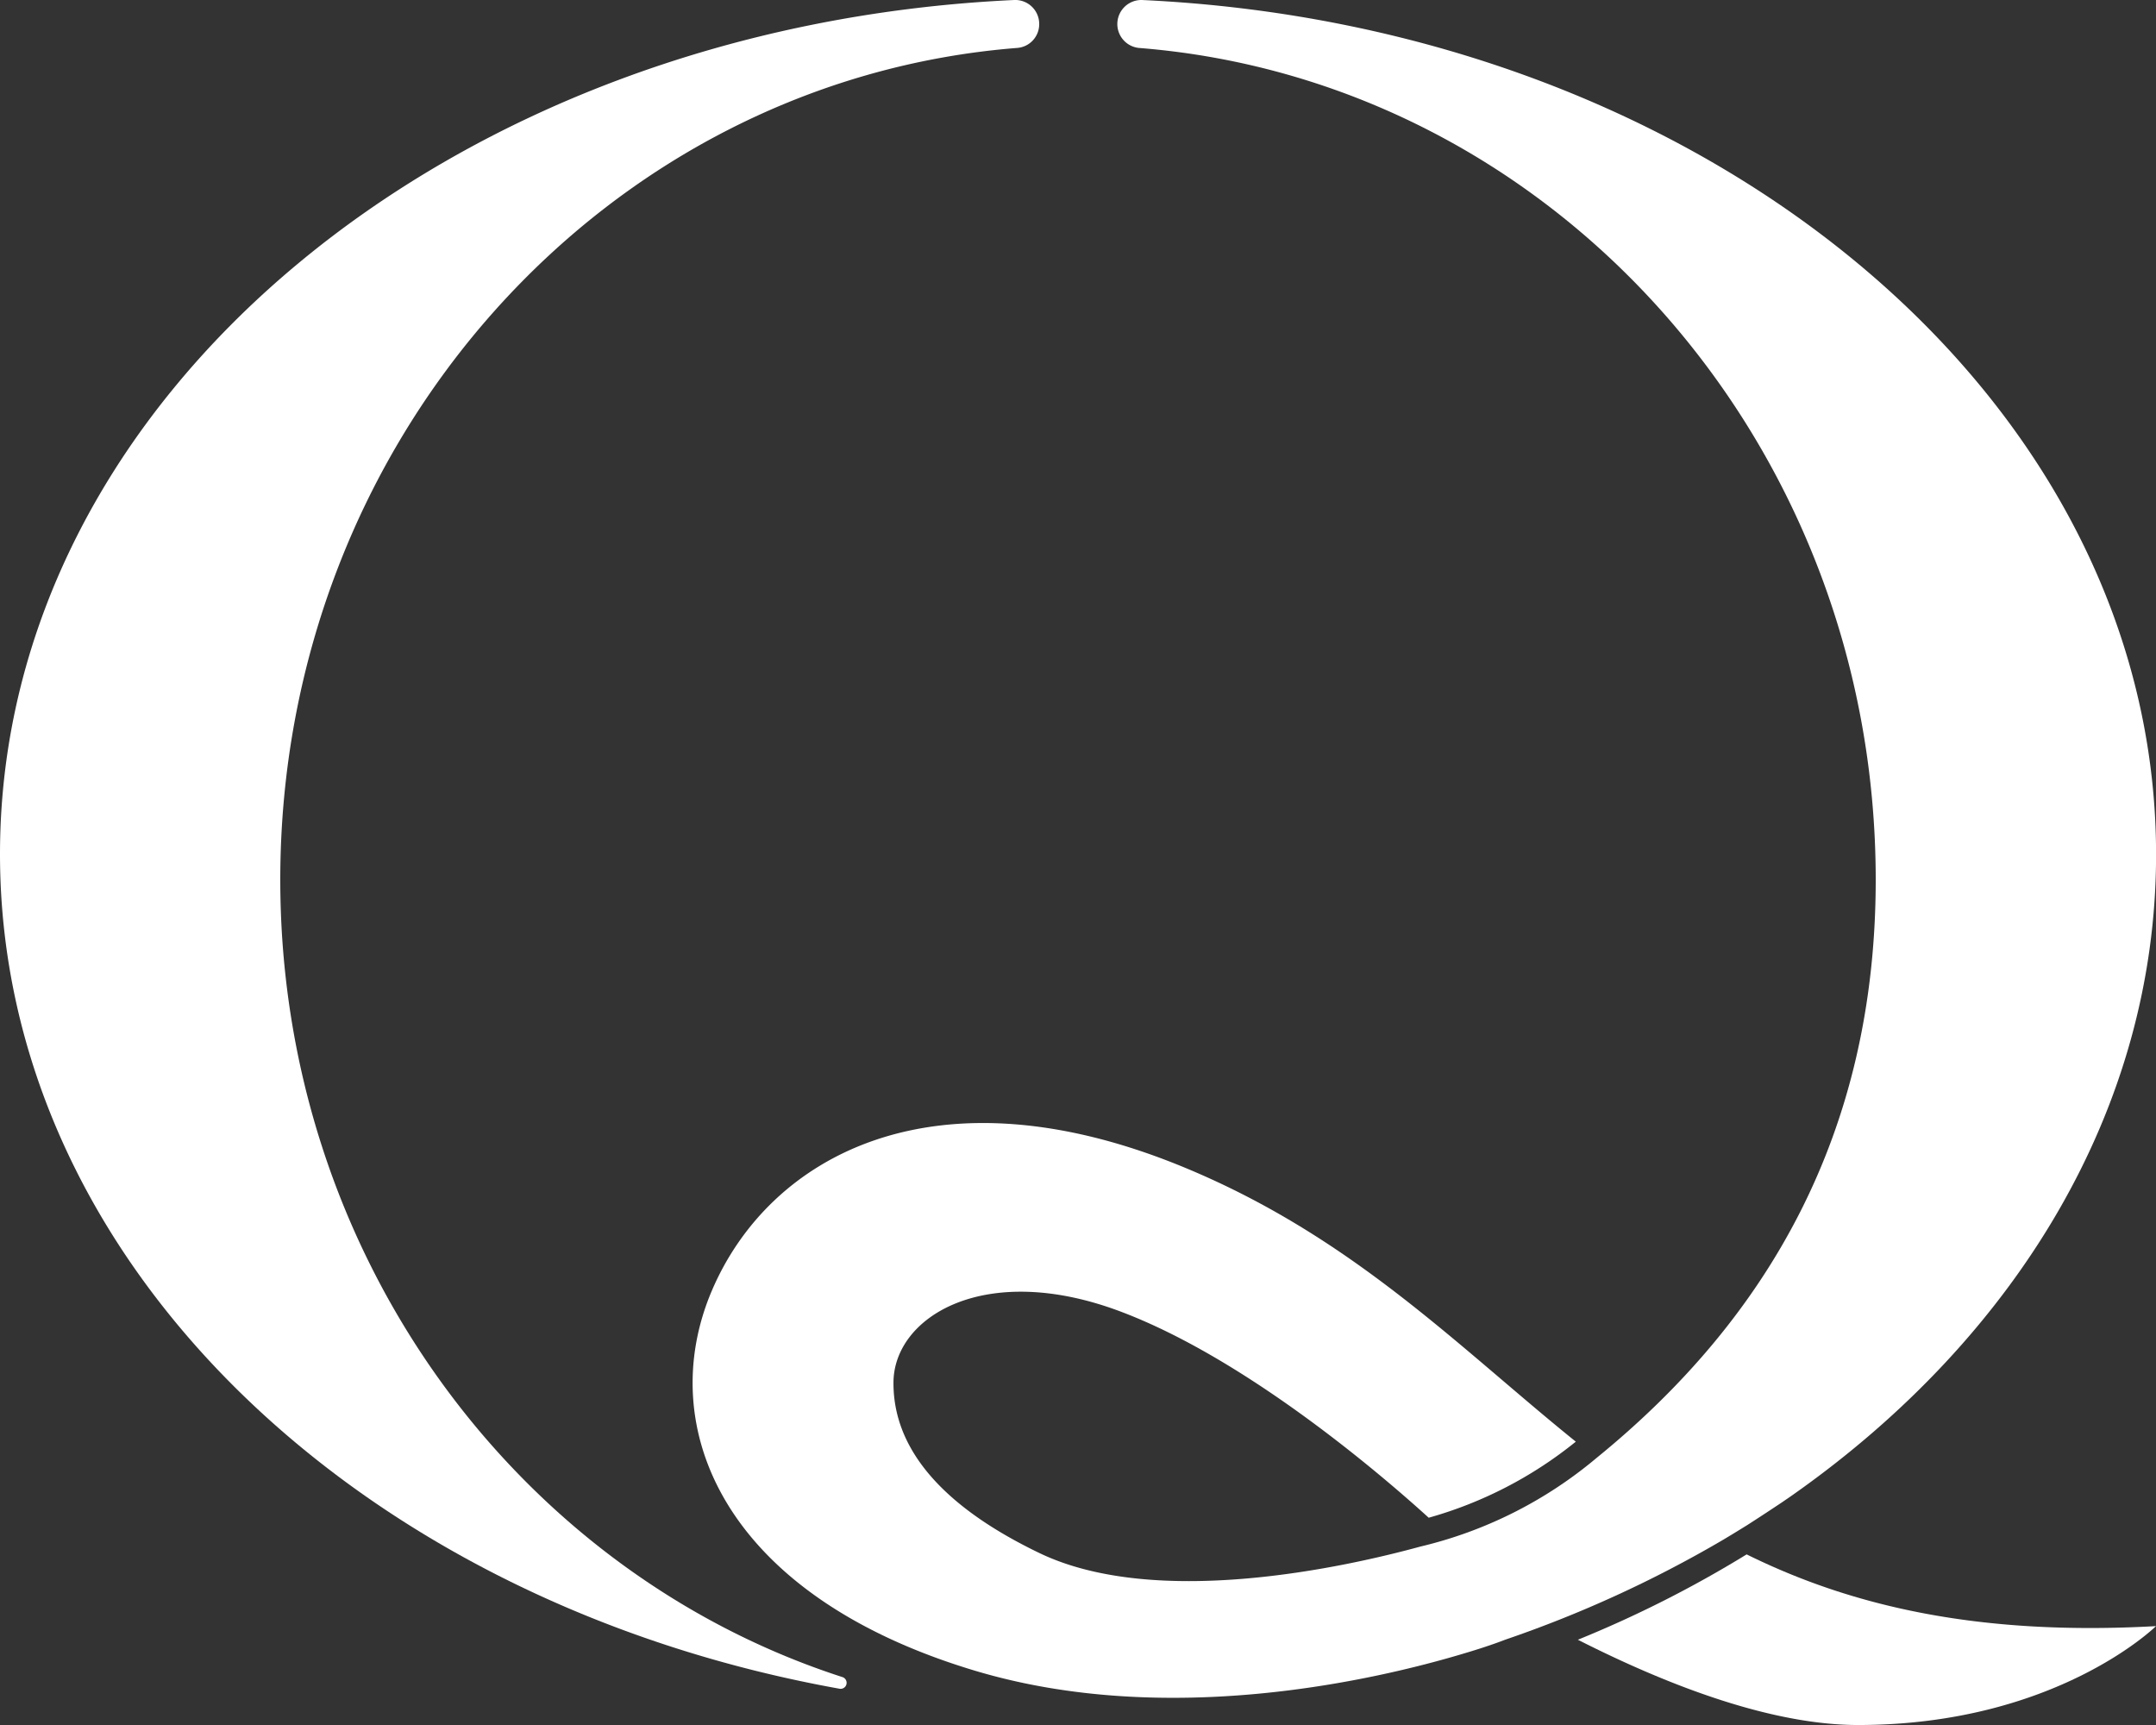
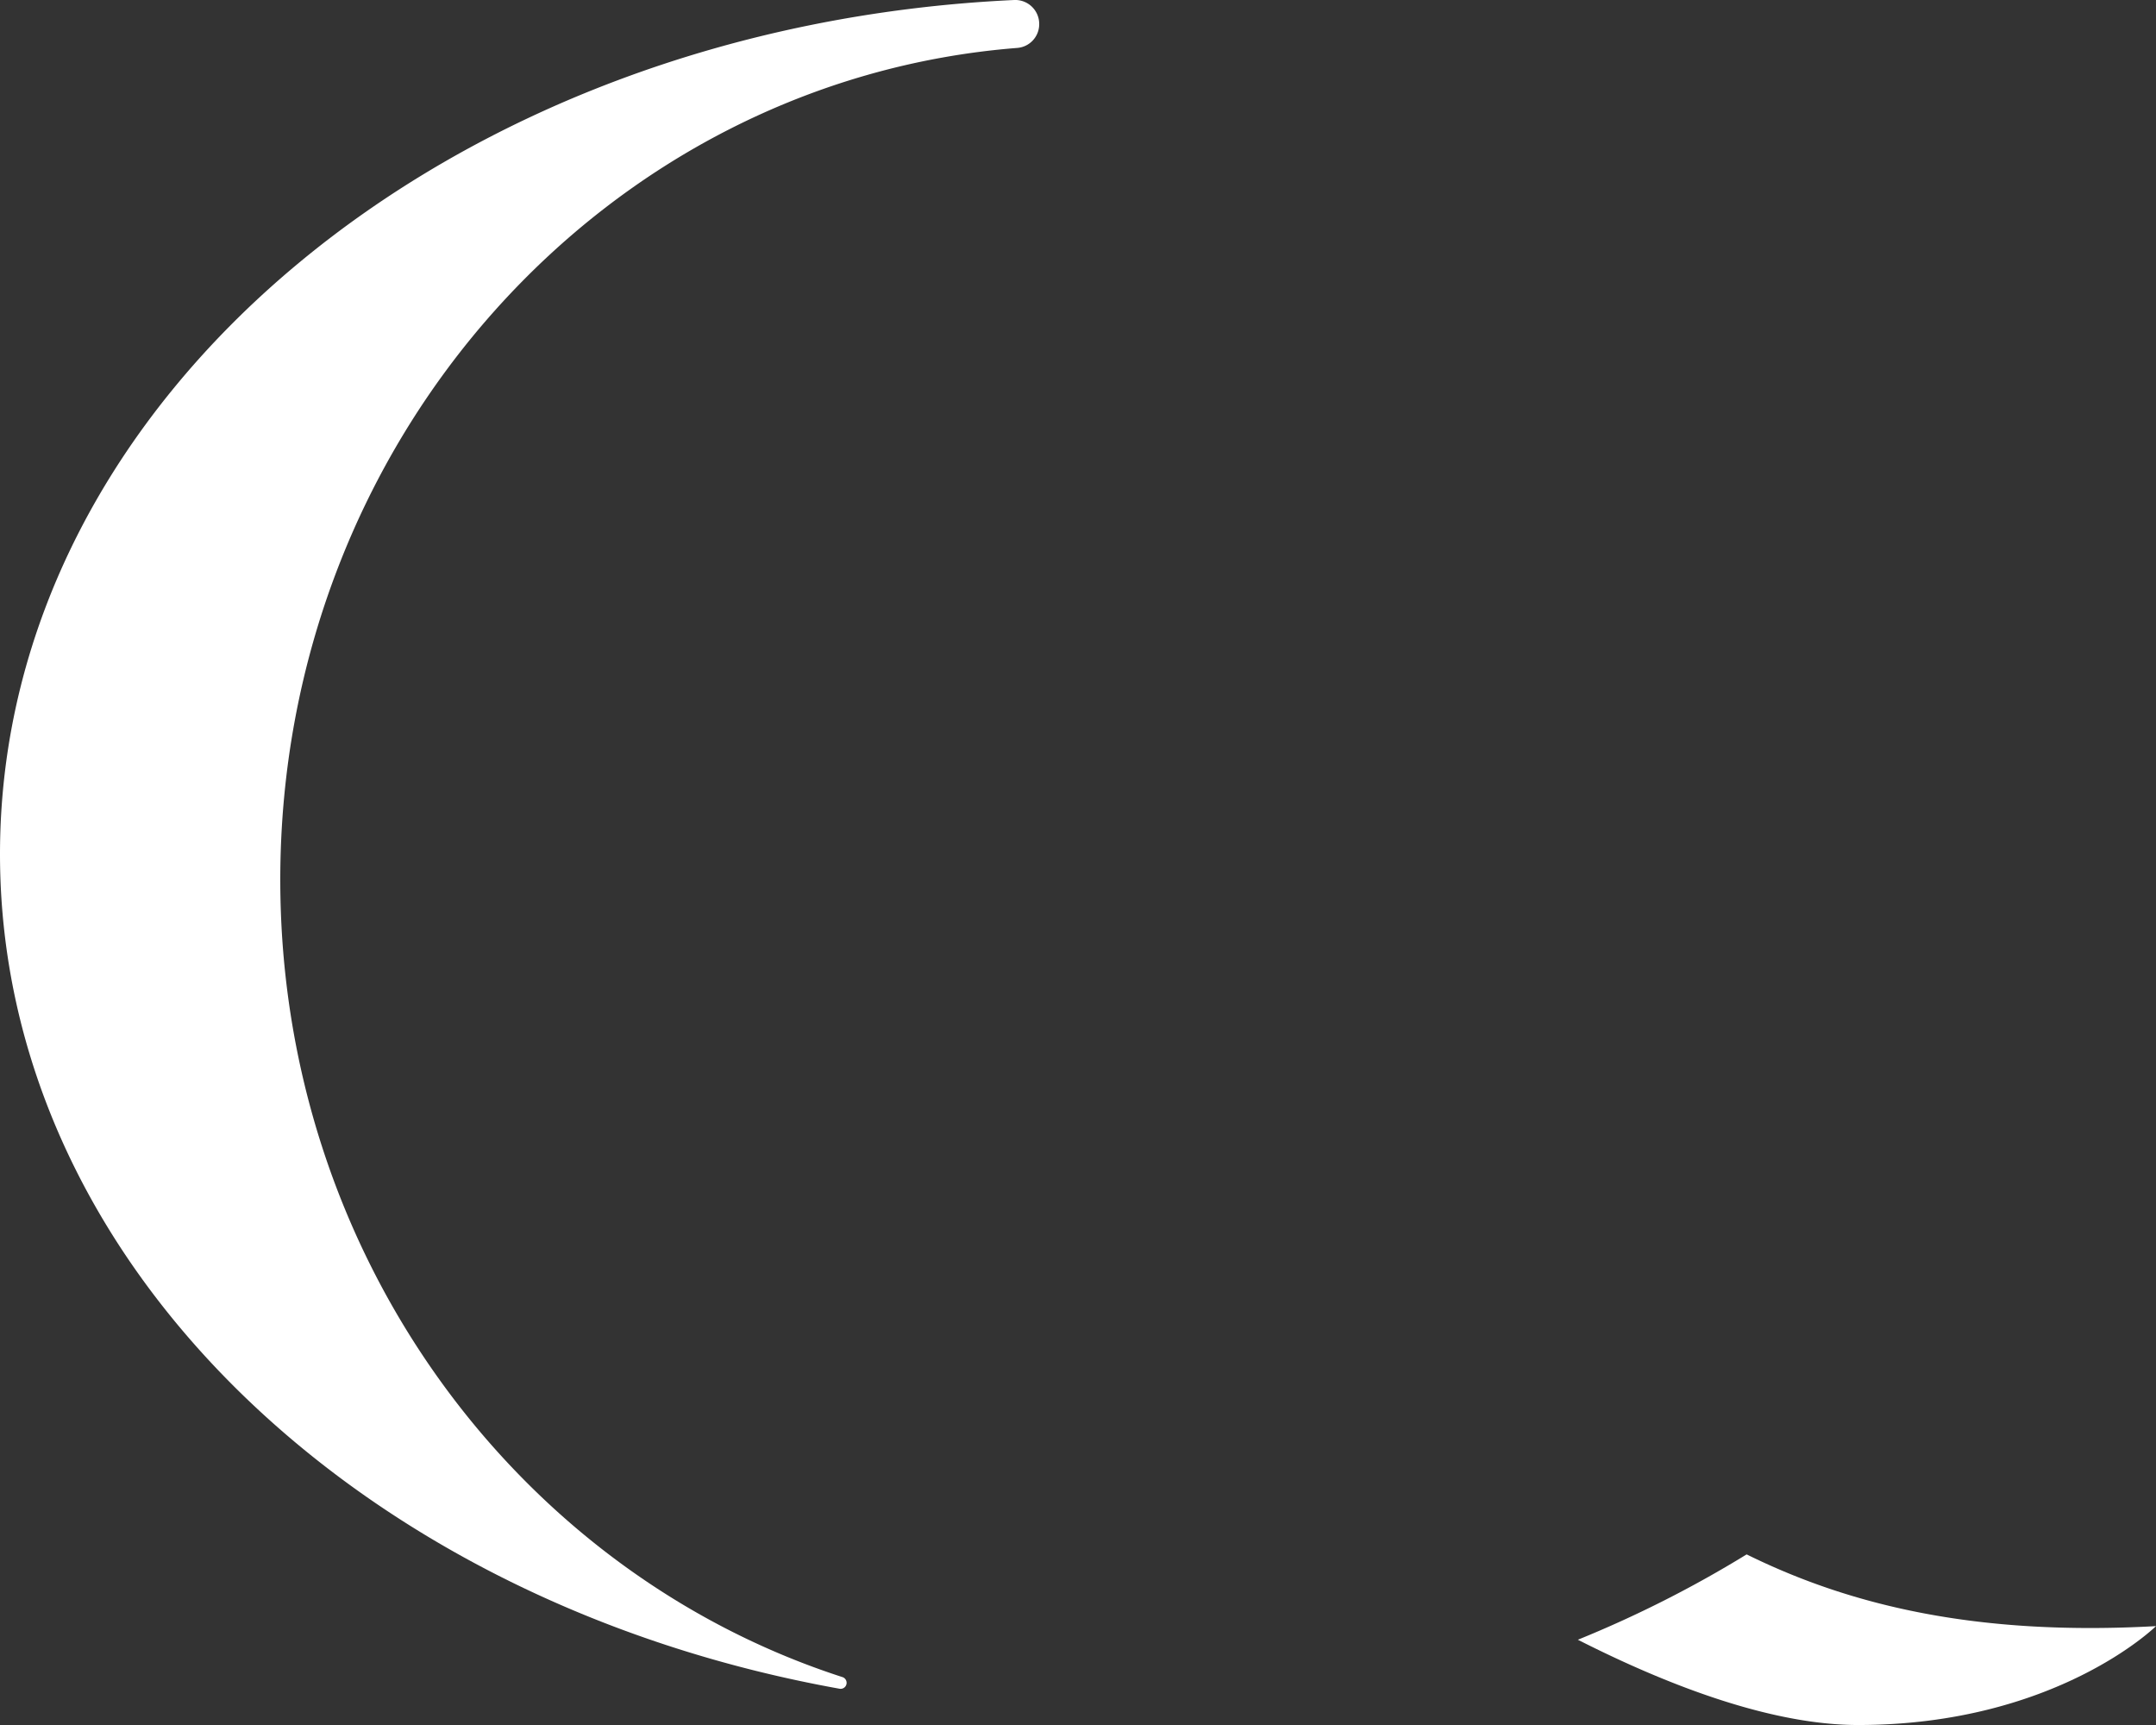
<svg xmlns="http://www.w3.org/2000/svg" id="レイヤー_1" data-name="レイヤー 1" viewBox="0 0 283.46 226.77">
  <rect x="0" y="0" width="283.46" height="226.77" fill="#333333" stroke="none" />
  <path d="M36.85,115.65c0-57.76,42.71-105.08,96.9-109.35a3.13,3.13,0,0,0,2.88-3.14h0A3.15,3.15,0,0,0,133.36,0C59,3.44,0,52.39,0,112.28,0,165.85,47.19,210.66,110.38,222a.79.79,0,0,0,.38-1.53C68,206.64,36.85,164.94,36.85,115.65Z" style="fill:#fff" />
  <path d="M229.64,204.34a150.71,150.71,0,0,1-22.19,11.22c12.26,6.22,25.66,11.21,36.84,11.21,26,0,39.17-13,39.17-13C259.92,215.09,243.23,211.05,229.64,204.34Z" style="fill:#fff" />
-   <path d="M150.11,0a3.16,3.16,0,0,0-.4,6.3c54.2,4.27,96.9,51.59,96.9,109.35,0,33.34-14.23,57.74-36.69,76h0a56.13,56.13,0,0,1-23.17,11.66c-9.61,2.63-34.66,8.29-50.12.84-8.3-4-19.2-11.08-19.16-22.37,0-8.65,12-16.13,29.95-9.33,16.3,6.17,33.74,21,40.42,27.07a53.86,53.86,0,0,0,19.34-10c-15.38-12.4-29.16-26.72-51.09-35.89-33.21-13.89-55-1.62-62.52,16.09s1.27,39.9,34.58,49.9c25.35,7.61,52.71,1.23,64.34-2.26,3.39-1,5.37-1.79,5.39-1.8a156.81,156.81,0,0,0,28.43-13c1-.59,2-1.2,3-1.82l.42-.26c1.56-1,3.08-2,4.58-3,.55-.38,1.12-.76,1.66-1.15,29.14-20.6,47.5-50.58,47.5-84C283.46,52.39,224.48,3.44,150.11,0Z" style="fill:#fff" />
</svg>